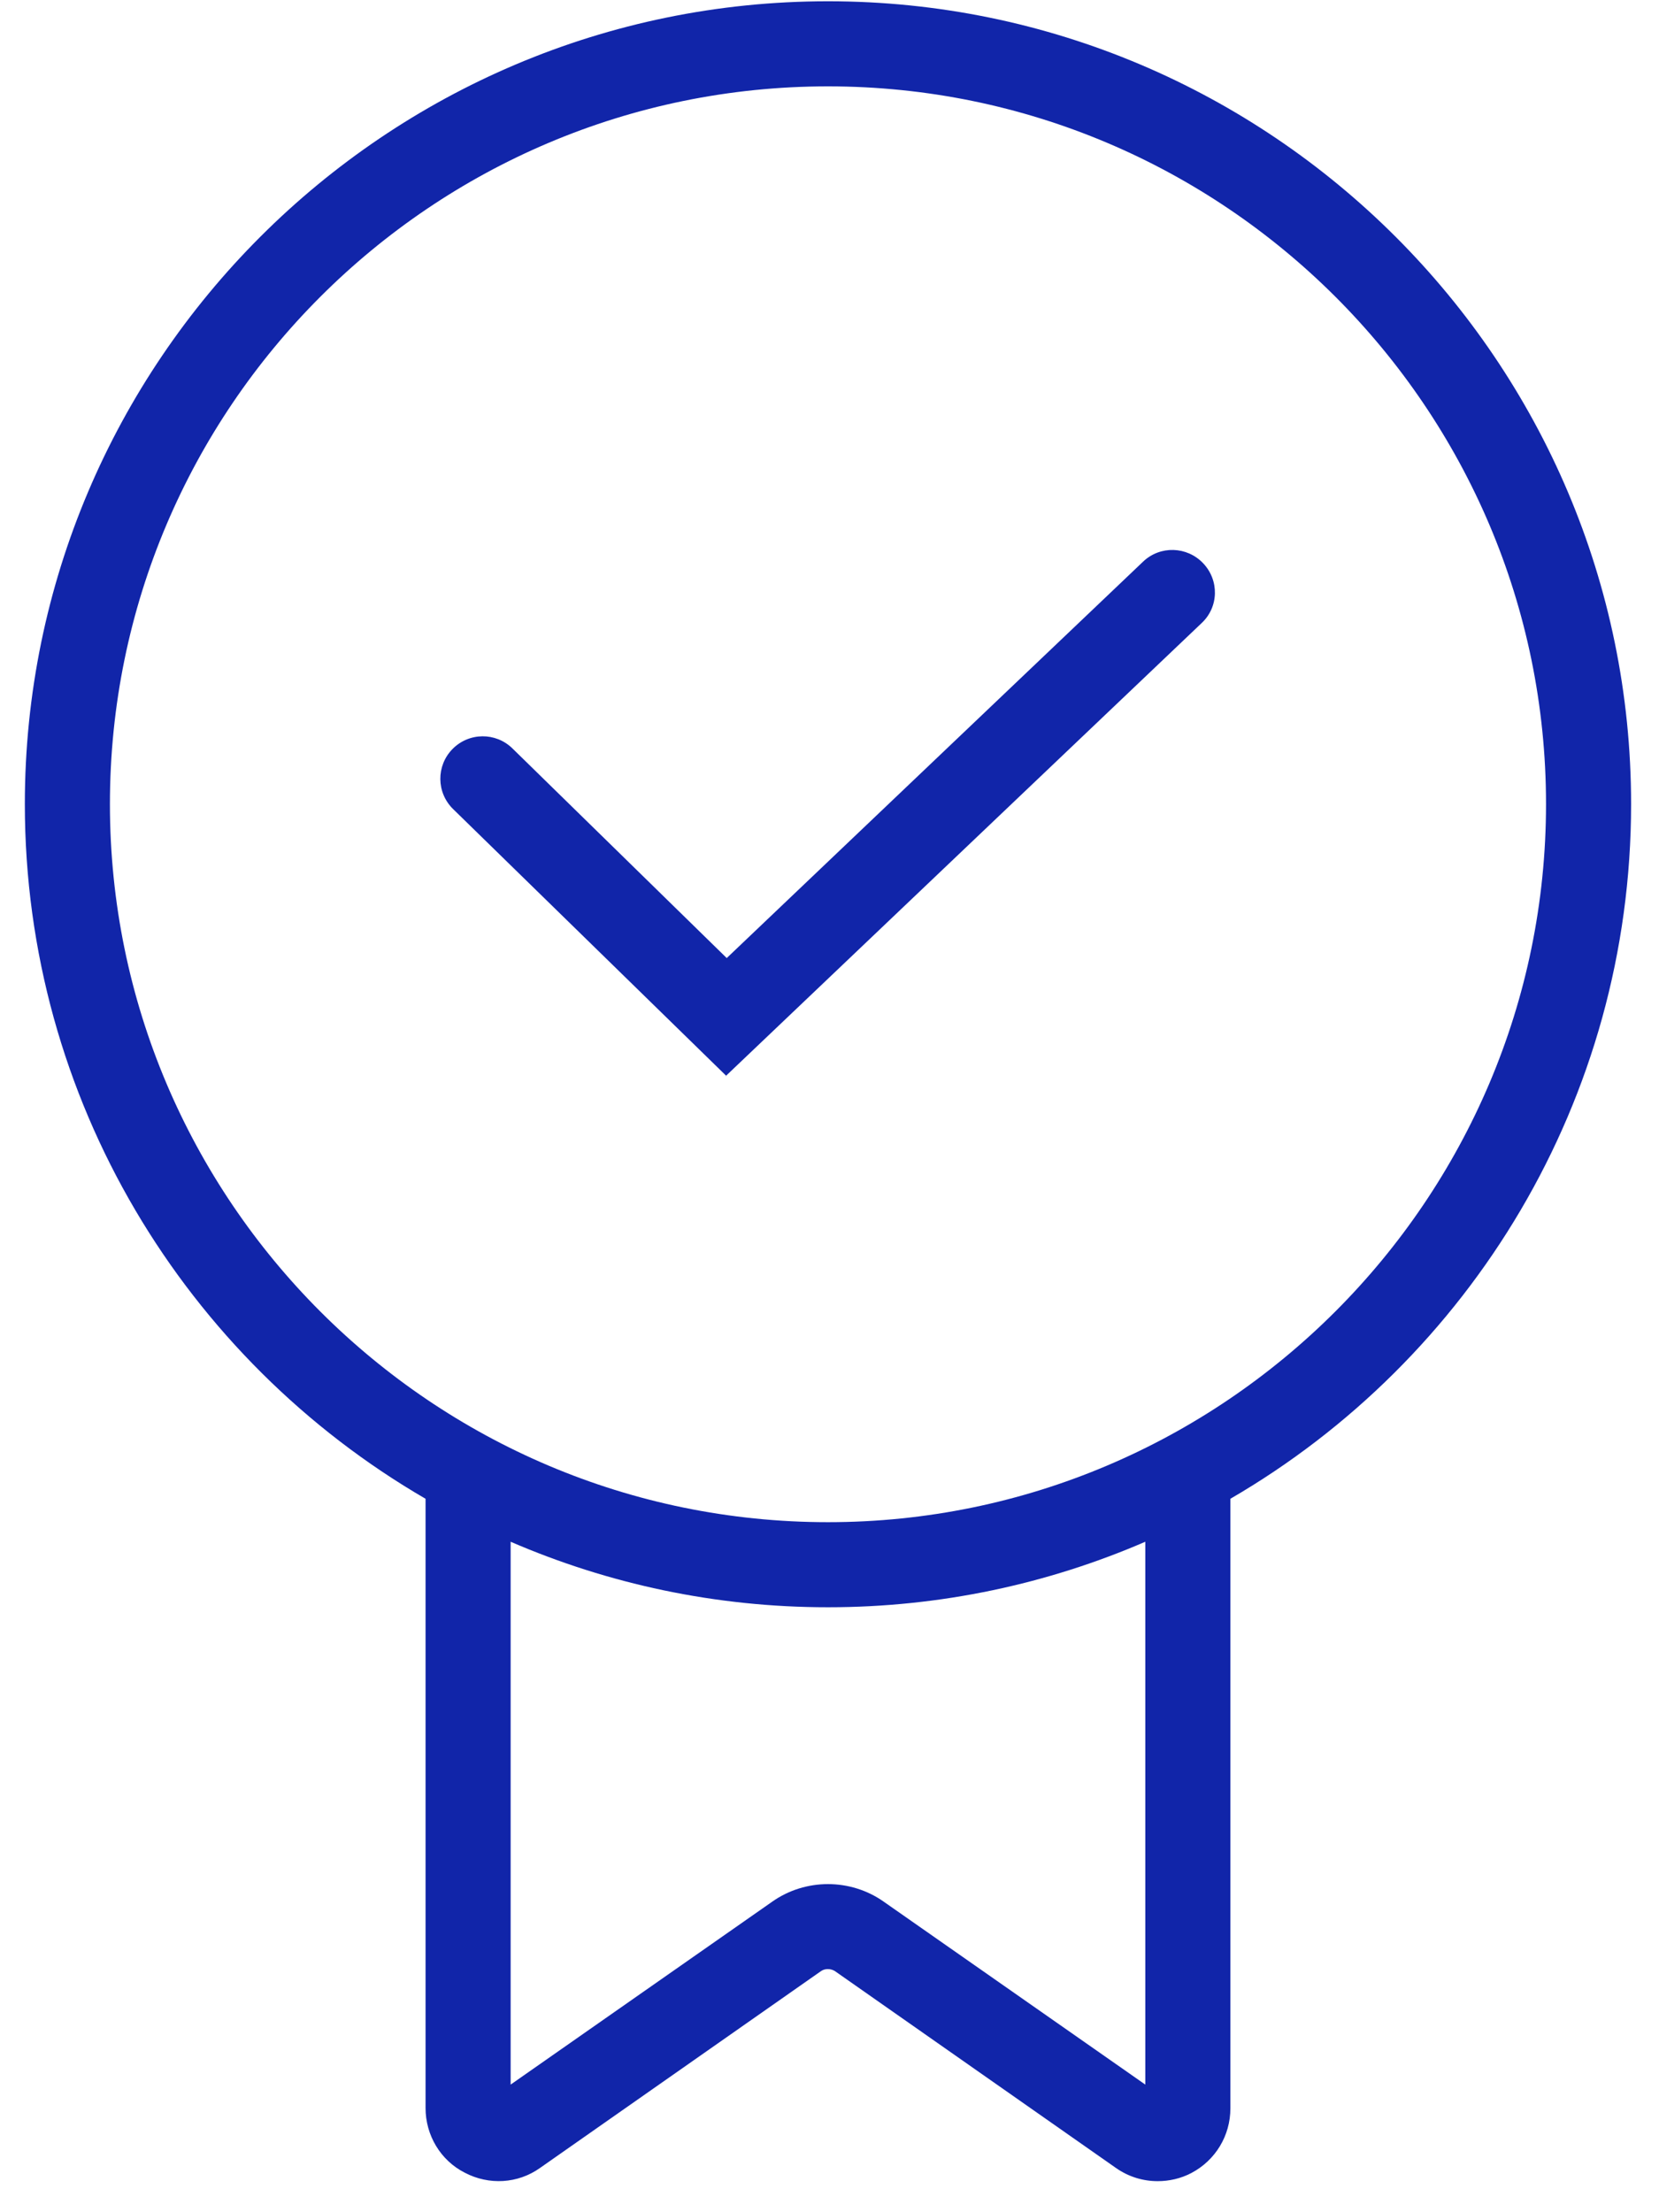
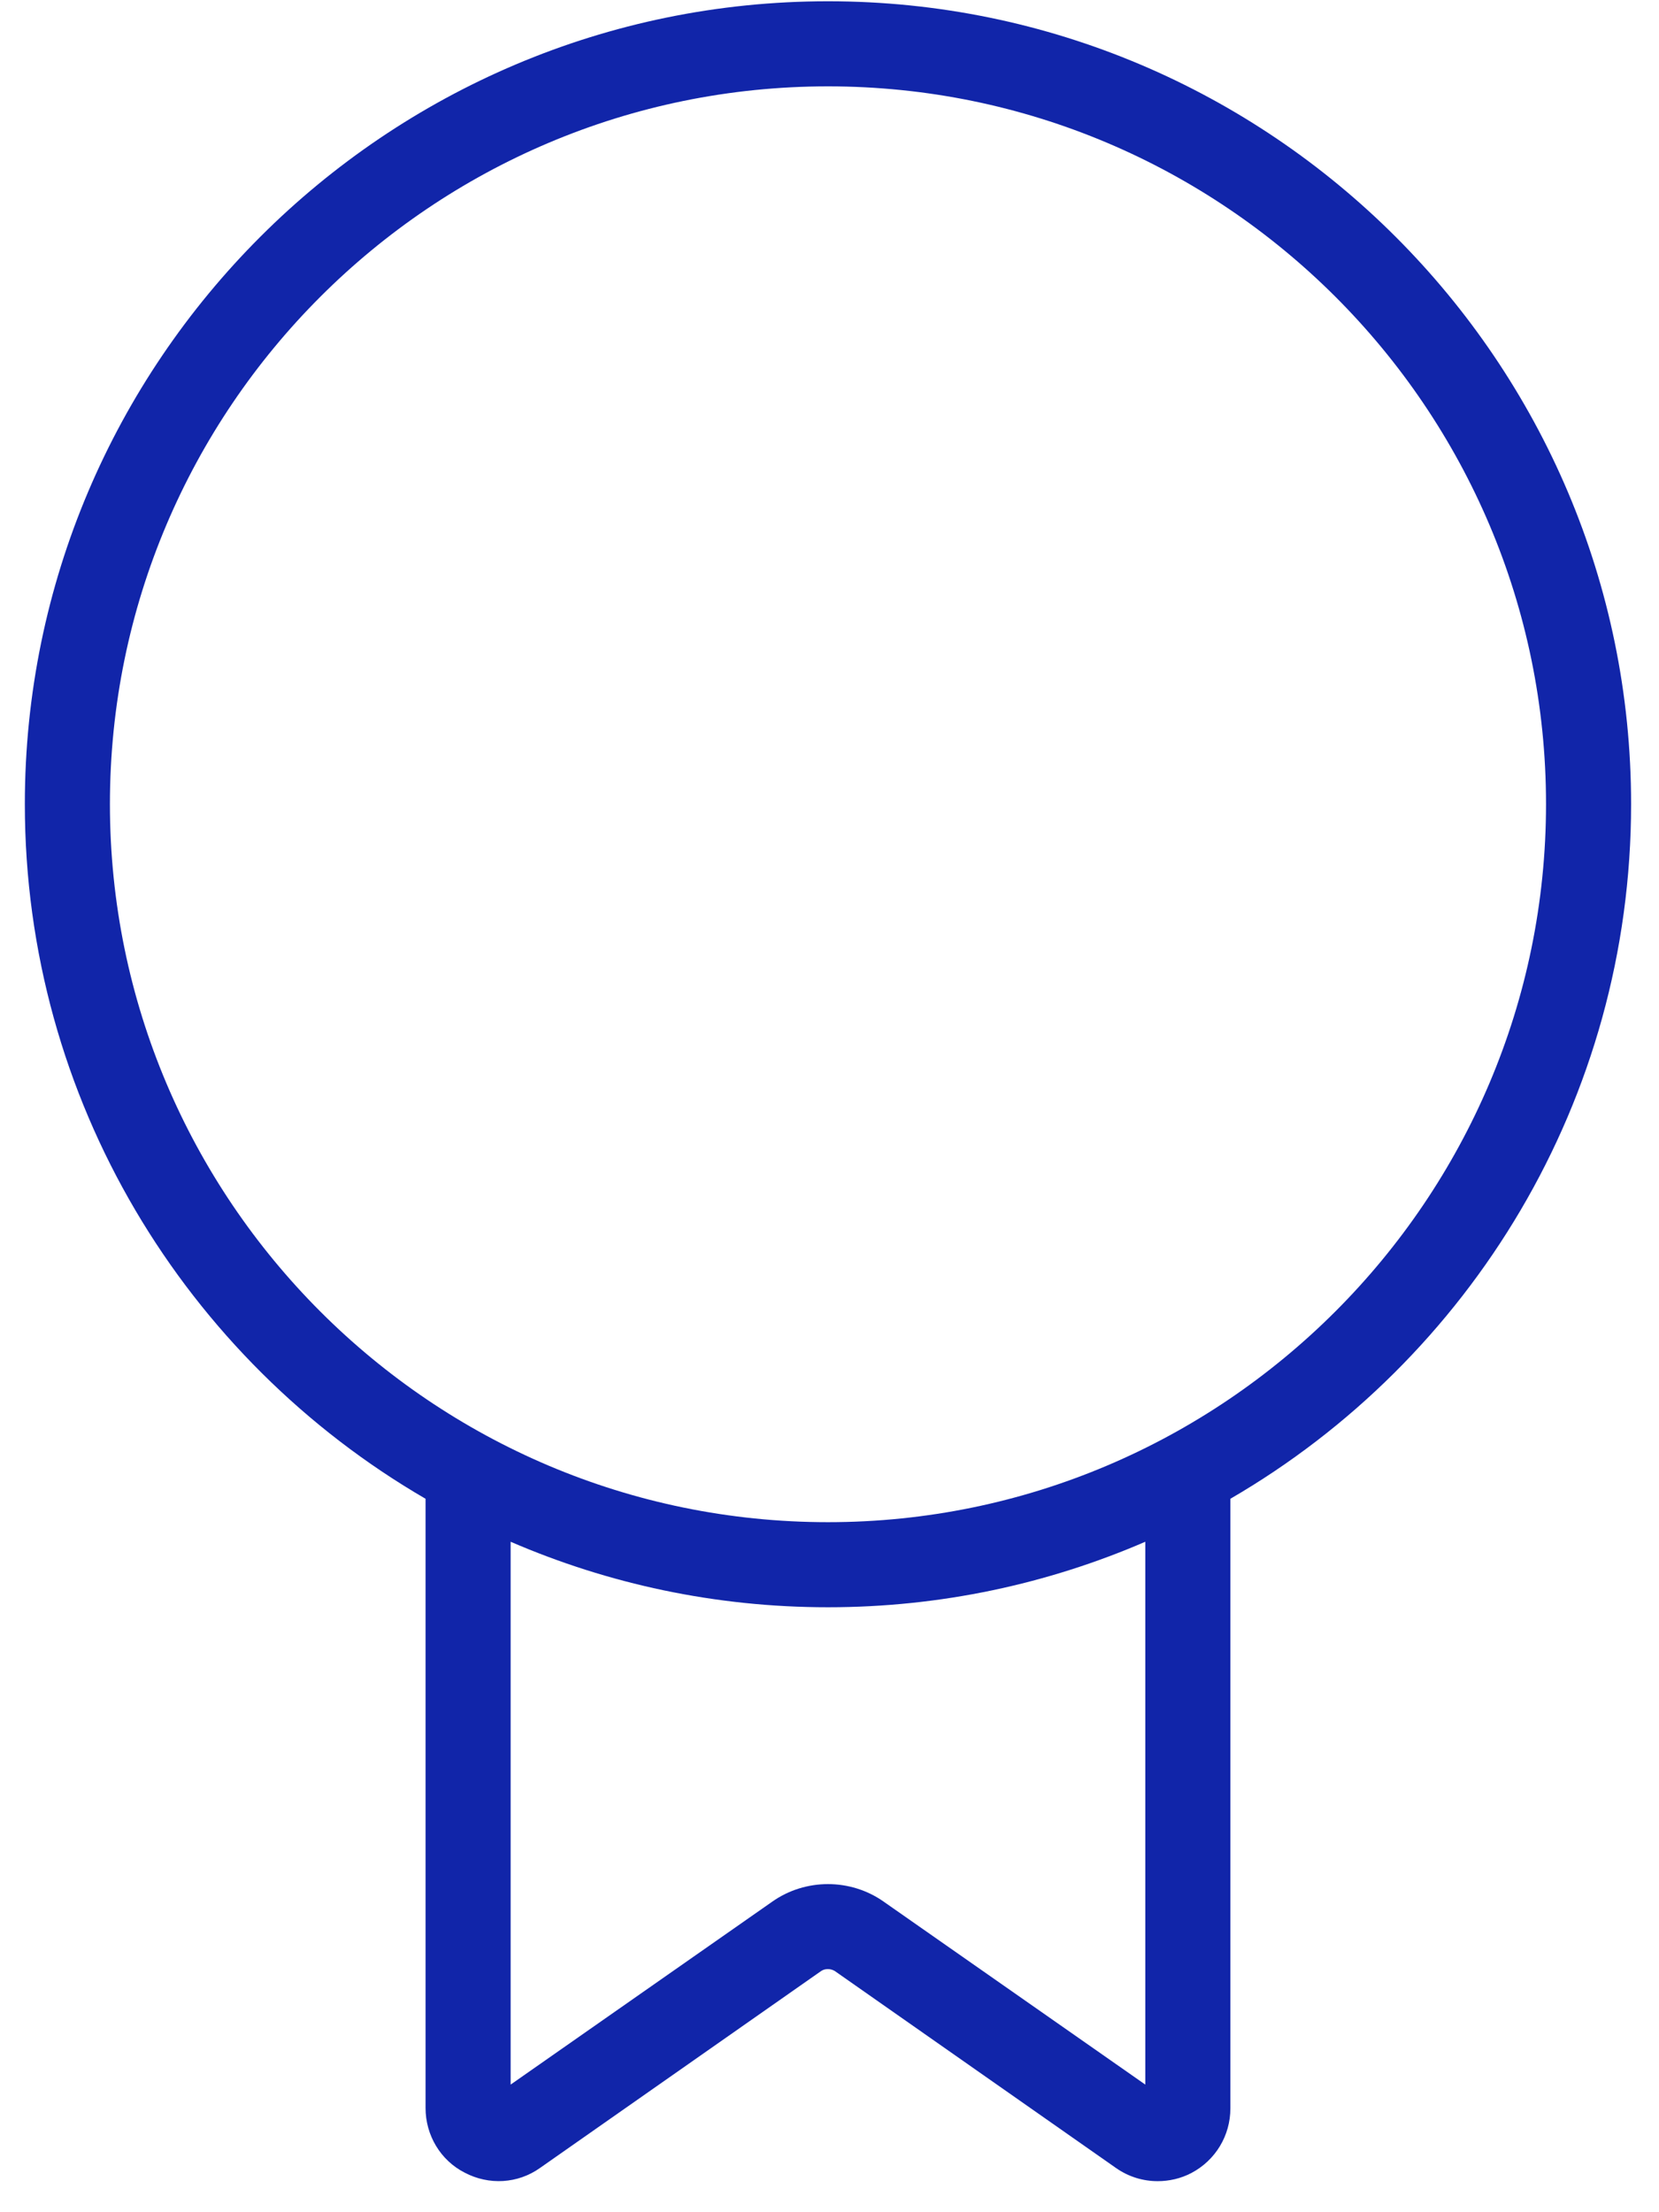
<svg xmlns="http://www.w3.org/2000/svg" fill="#1125A9" viewBox="0 0 39 52" height="52" width="39">
  <path fill="#1125A9" d="M19.464 0.03C9.054 0.03 0.584 8.5 0.584 18.9C0.584 25.86 4.374 31.96 10.004 35.23V49.55C10.004 50.19 10.354 50.78 10.924 51.07C11.494 51.37 12.174 51.33 12.694 50.96L19.304 46.33C19.394 46.27 19.524 46.27 19.624 46.33L26.234 50.96C26.534 51.17 26.874 51.27 27.214 51.27C27.484 51.27 27.754 51.21 28.004 51.08C28.574 50.78 28.924 50.2 28.924 49.56V35.23C34.554 31.96 38.344 25.86 38.344 18.9C38.344 8.5 29.874 0.03 19.464 0.03ZM26.924 49L20.774 44.7C19.994 44.15 18.934 44.15 18.154 44.7L12.004 49V36.24C14.294 37.23 16.814 37.78 19.464 37.78C22.114 37.78 24.634 37.23 26.924 36.24V49ZM19.464 35.78C10.154 35.78 2.584 28.21 2.584 18.9C2.584 9.59 10.154 2.03 19.464 2.03C28.774 2.03 36.344 9.6 36.344 18.9C36.344 28.2 28.764 35.78 19.464 35.78Z" />
-   <path fill="#1125A9" d="M17.074 25.29L10.654 19.02C10.254 18.63 10.254 18 10.634 17.61C11.024 17.21 11.654 17.21 12.044 17.59L17.084 22.52L26.874 13.2C27.274 12.82 27.904 12.84 28.284 13.24C28.664 13.64 28.654 14.27 28.244 14.65L17.054 25.3L17.074 25.29Z" />
</svg>